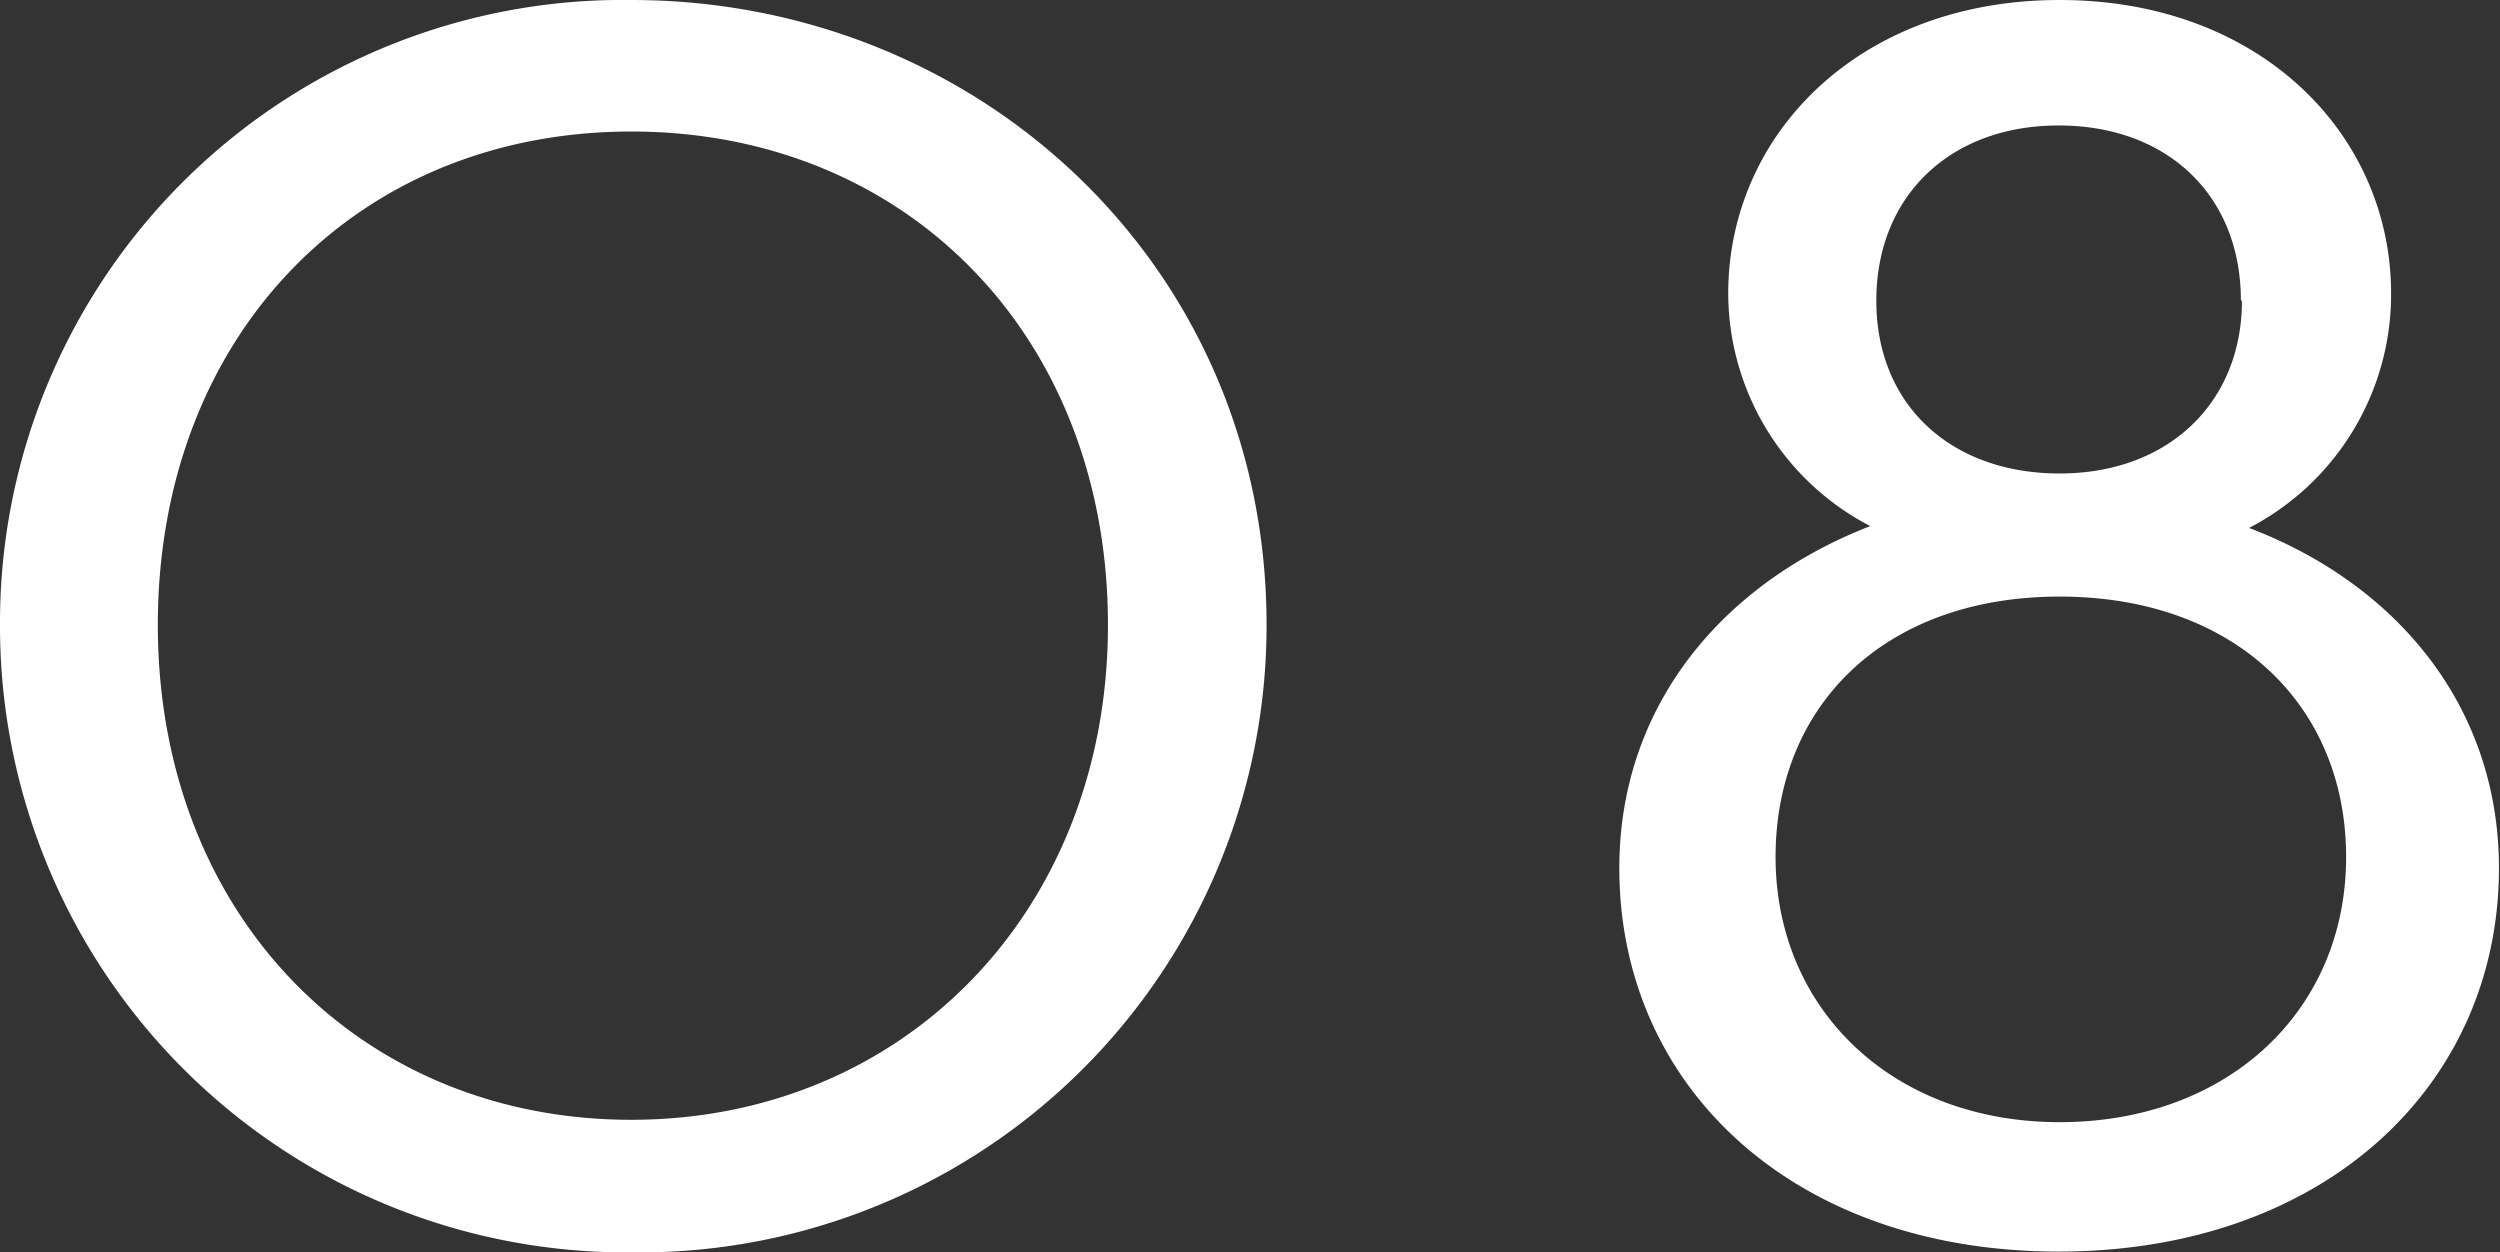
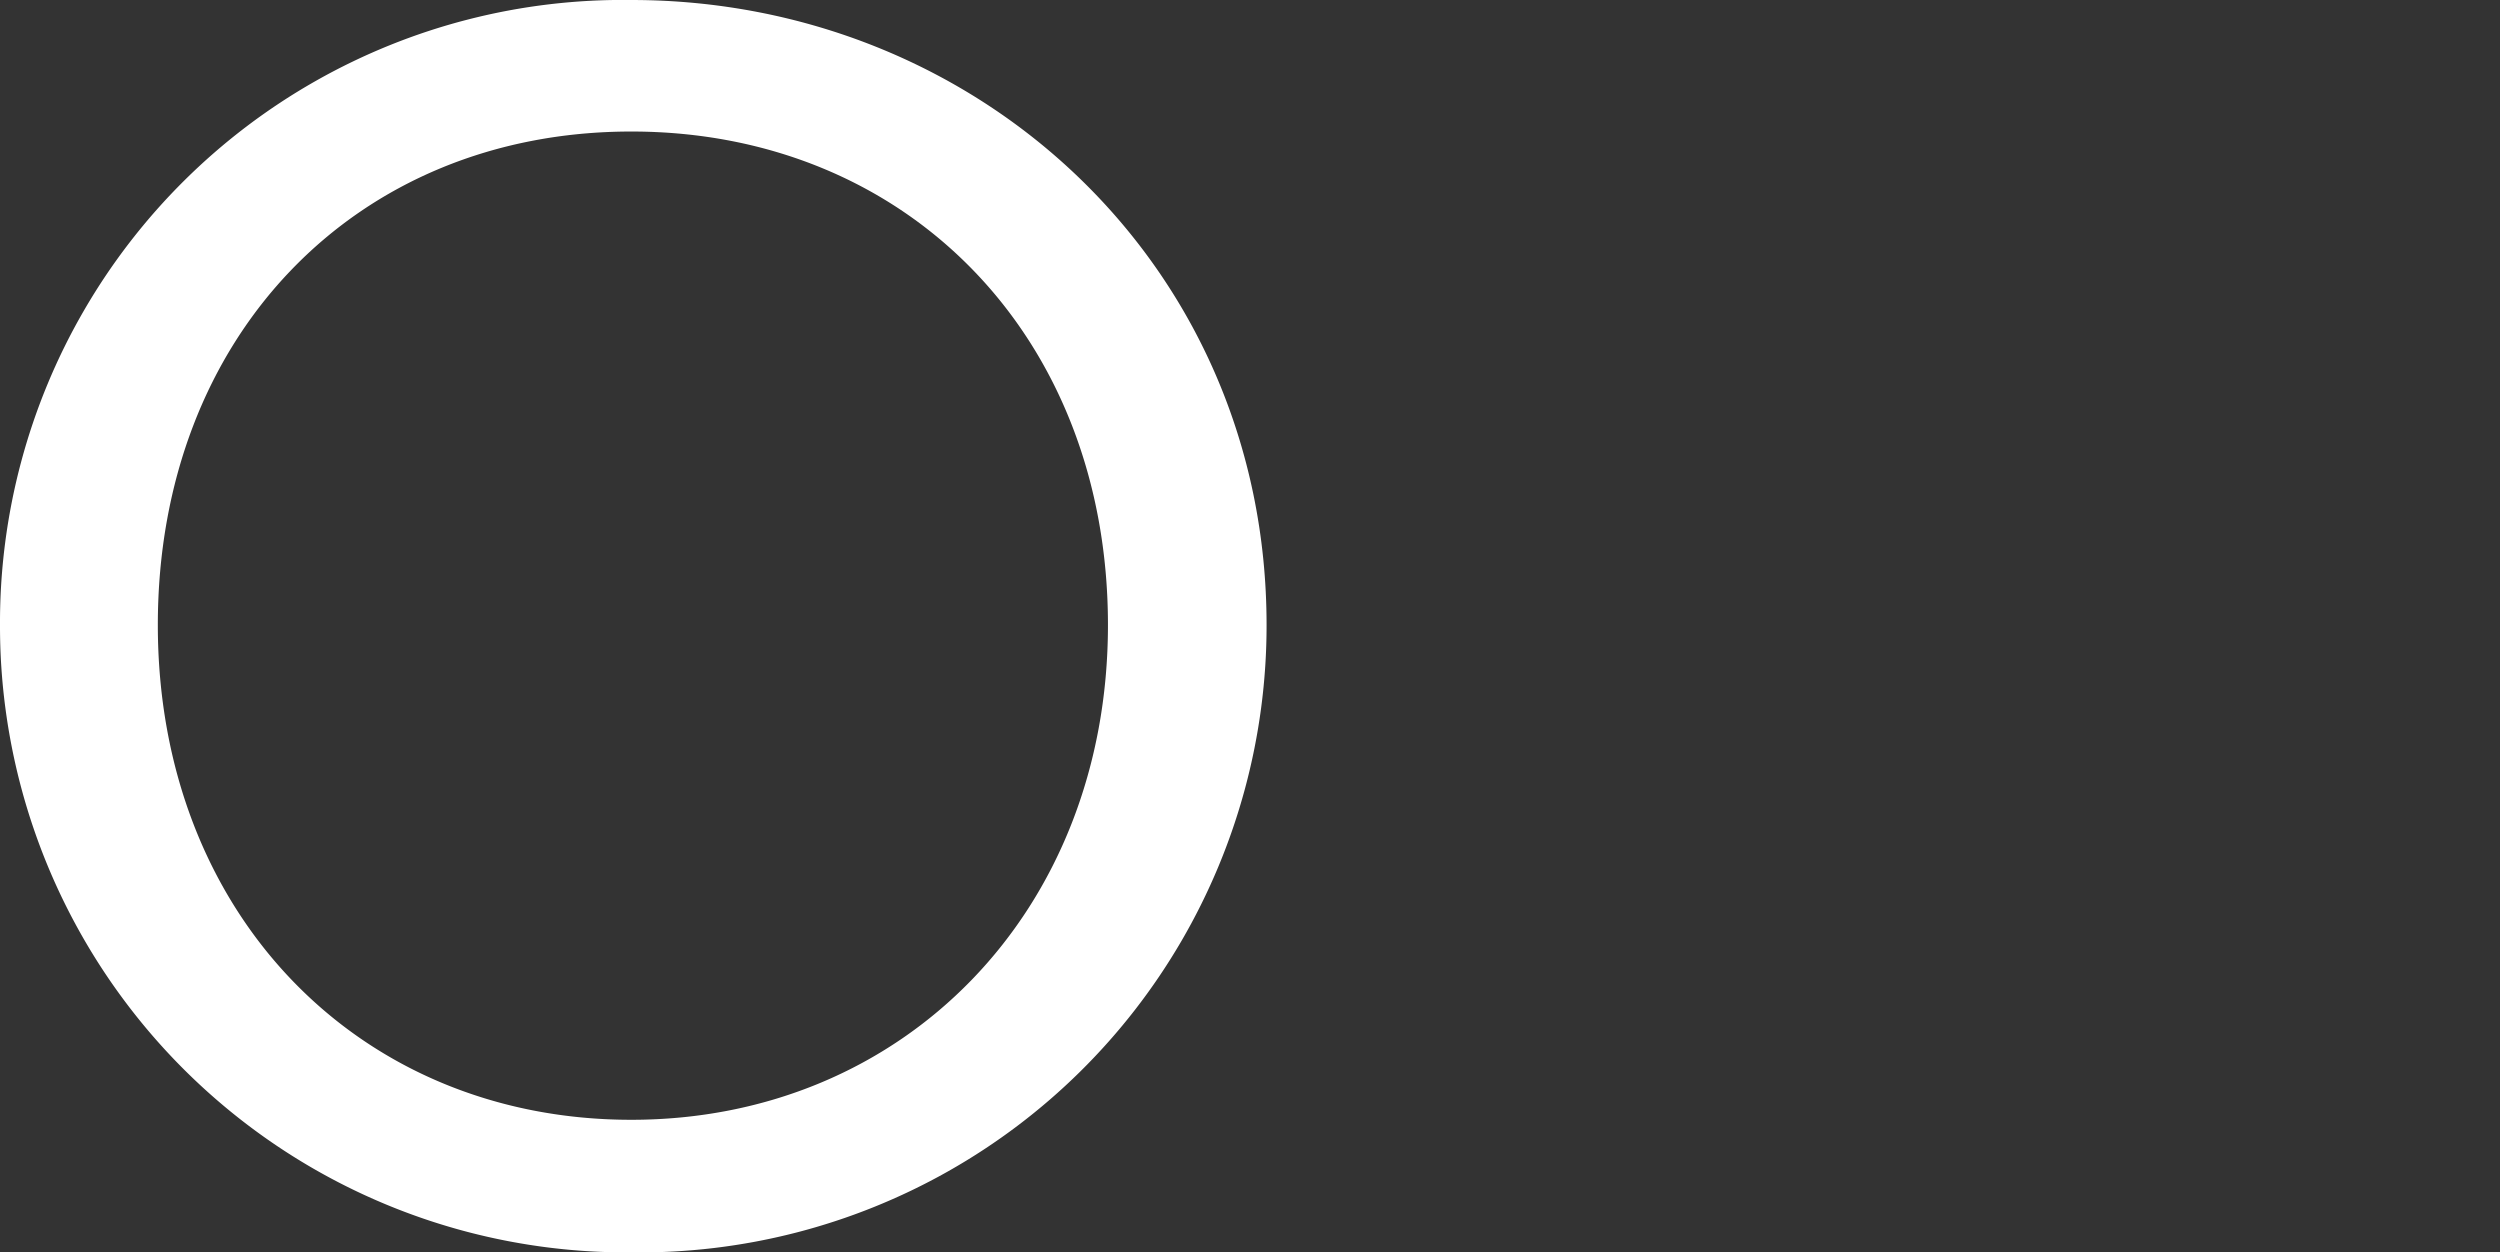
<svg xmlns="http://www.w3.org/2000/svg" width="95.04" height="47.61" viewBox="0 0 95.04 47.61">
  <rect x="0" y="0" width="95.04" height="47.61" fill="#333333" stroke="none" />
  <defs>
    <style>.cls-1{fill:#fff;}</style>
  </defs>
  <title>アセット 9</title>
  <g id="レイヤー_2" data-name="レイヤー 2">
    <g id="elements">
      <path class="cls-1" d="M0,23.76A23.68,23.68,0,0,1,24,0C37.17,0,48.15,10.08,48.15,23.76A23.83,23.83,0,0,1,24,47.61,23.81,23.81,0,0,1,0,23.76Zm42.12,0C42.12,12.78,34.47,5,24,5S6,12.78,6,23.76s7.65,18.81,18,18.81S42.12,34.65,42.12,23.76Z" />
-       <path class="cls-1" d="M65.7,11.16C65.7,5.13,70.65,0,78.3,0S90.9,5.13,90.9,11.16a10,10,0,0,1-5.4,8.91C91.17,22.23,95,26.91,95,33c0,8.28-6.66,14.58-16.74,14.58S61.56,41.31,61.56,33c0-6.12,3.87-10.8,9.54-13A10,10,0,0,1,65.7,11.16ZM89.19,32.58c0-5.76-4.23-9.9-10.89-9.9s-10.8,4.14-10.8,9.9,4.41,10.08,10.8,10.08S89.19,38.43,89.19,32.58Zm-4-21.15c0-4-2.79-6.66-6.93-6.66s-6.93,2.7-6.93,6.66S74.16,18,78.3,18,85.23,15.3,85.23,11.43Z" />
    </g>
  </g>
</svg>